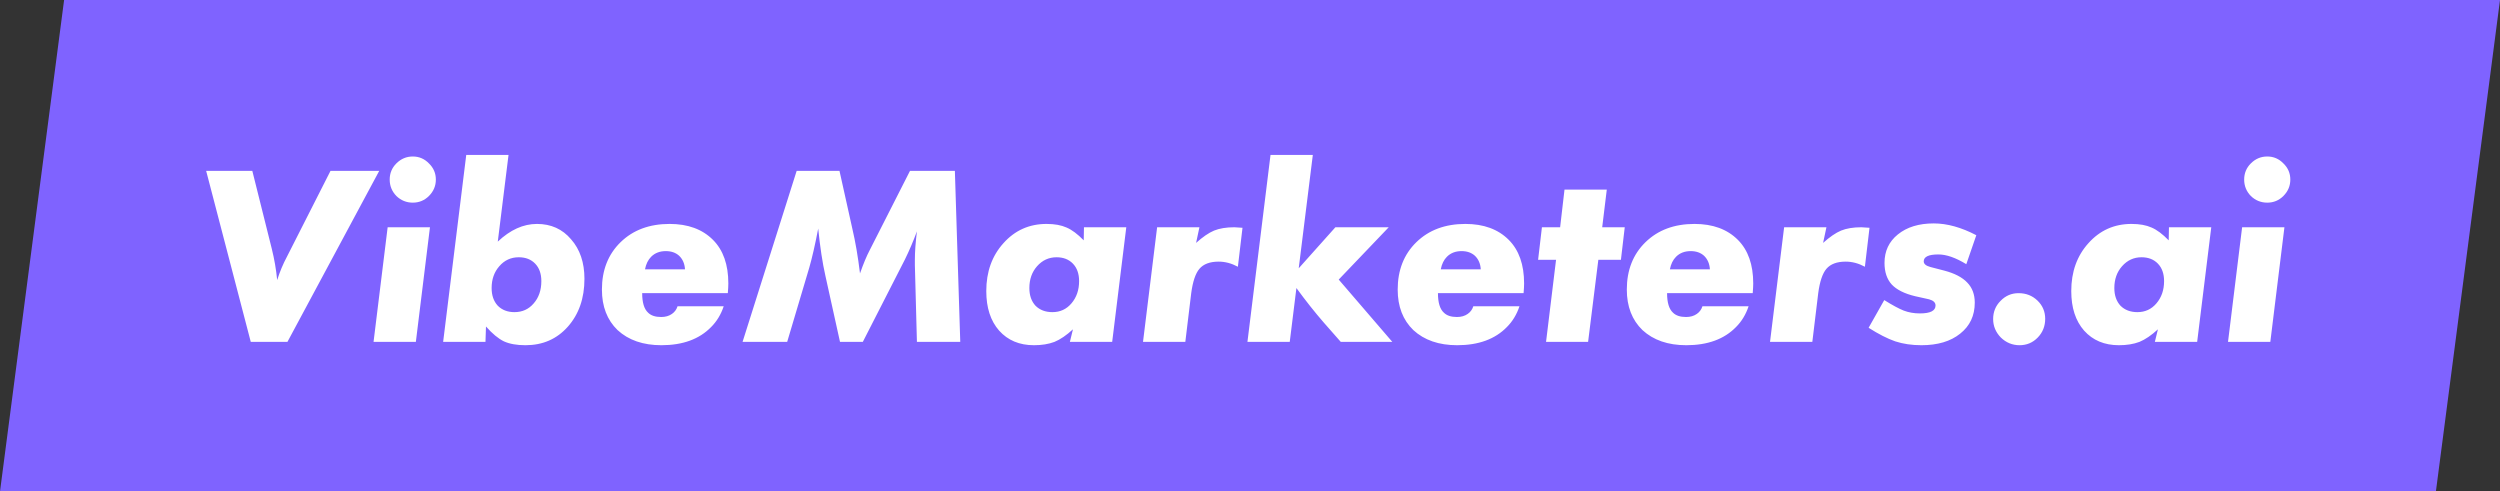
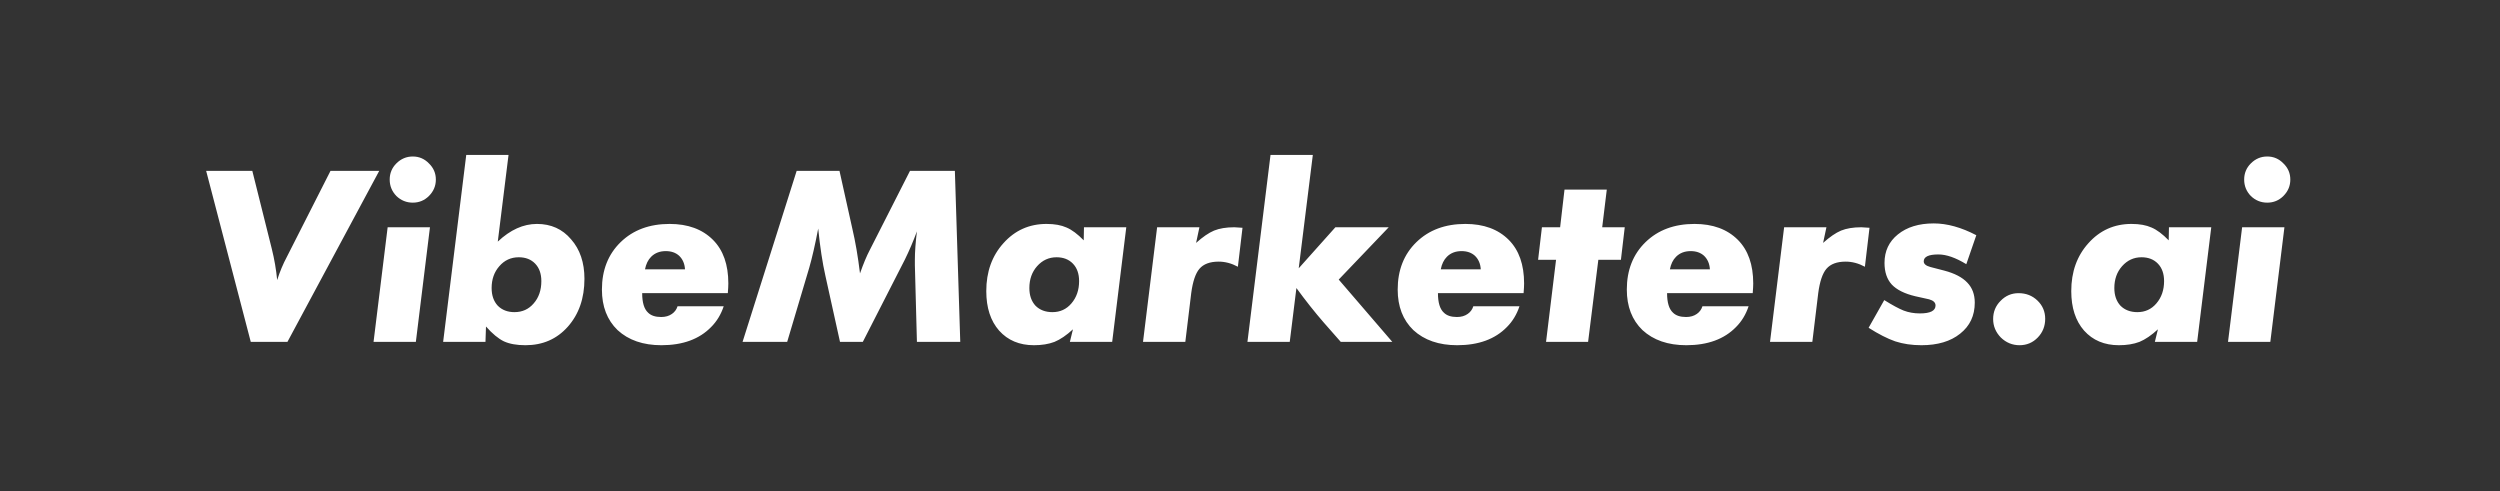
<svg xmlns="http://www.w3.org/2000/svg" width="117" height="23" viewBox="0 0 117 23" fill="none">
  <rect x="0" y="0" width="117" height="23" fill="#333333" stroke="none" />
-   <path d="M117 0H3L0 23H114L117 0Z" fill="#7F63FF" />
  <path d="M15.468 7.996H17.748L13.452 16H11.736L9.648 7.996H11.808L12.72 11.644C12.84 12.124 12.924 12.612 12.972 13.108C13.092 12.724 13.244 12.36 13.428 12.016L15.468 7.996ZM18.142 10.636H20.122L19.462 16H17.482L18.142 10.636ZM18.55 9.172C18.342 8.956 18.238 8.7 18.238 8.404C18.238 8.108 18.342 7.856 18.55 7.648C18.766 7.432 19.022 7.324 19.318 7.324C19.614 7.324 19.866 7.432 20.074 7.648C20.29 7.856 20.398 8.108 20.398 8.404C20.398 8.7 20.29 8.956 20.074 9.172C19.866 9.38 19.614 9.484 19.318 9.484C19.022 9.484 18.766 9.38 18.55 9.172ZM21.82 7.252H23.799L23.296 11.308C23.88 10.756 24.491 10.48 25.131 10.48C25.788 10.48 26.32 10.72 26.727 11.2C27.143 11.672 27.352 12.288 27.352 13.048C27.352 13.96 27.091 14.708 26.572 15.292C26.059 15.868 25.399 16.156 24.591 16.156C24.183 16.156 23.848 16.096 23.584 15.976C23.32 15.848 23.04 15.616 22.744 15.28L22.72 16H20.739L21.82 7.252ZM24.076 14.608C24.444 14.608 24.744 14.472 24.976 14.2C25.215 13.928 25.335 13.58 25.335 13.156C25.335 12.812 25.239 12.54 25.047 12.34C24.855 12.14 24.599 12.04 24.279 12.04C23.912 12.04 23.608 12.18 23.367 12.46C23.128 12.732 23.008 13.072 23.008 13.48C23.008 13.824 23.104 14.1 23.296 14.308C23.495 14.508 23.756 14.608 24.076 14.608ZM34.062 13.72H30.054C30.054 14.16 30.146 14.464 30.33 14.632C30.466 14.768 30.67 14.836 30.942 14.836C31.142 14.836 31.31 14.788 31.446 14.692C31.574 14.604 31.662 14.484 31.71 14.332H33.87C33.742 14.716 33.546 15.04 33.282 15.304C32.73 15.872 31.954 16.156 30.954 16.156C30.098 16.156 29.414 15.92 28.902 15.448C28.414 14.976 28.17 14.344 28.17 13.552C28.17 12.64 28.462 11.9 29.046 11.332C29.63 10.764 30.394 10.48 31.338 10.48C32.194 10.48 32.87 10.728 33.366 11.224C33.846 11.704 34.086 12.384 34.086 13.264C34.086 13.376 34.078 13.528 34.062 13.72ZM30.186 12.604H32.058C32.042 12.34 31.95 12.128 31.782 11.968C31.622 11.824 31.414 11.752 31.158 11.752C30.878 11.752 30.65 11.84 30.474 12.016C30.33 12.16 30.234 12.356 30.186 12.604ZM42.588 7.996H44.688L44.94 16H42.912L42.816 12.412V12.16C42.816 11.792 42.848 11.348 42.912 10.828C42.744 11.284 42.556 11.724 42.348 12.148L40.38 16H39.312L38.628 12.904C38.492 12.304 38.38 11.568 38.292 10.696C38.148 11.448 38.008 12.06 37.872 12.532L36.84 16H34.752L37.284 7.996H39.288L39.888 10.696C40.032 11.304 40.152 12.004 40.248 12.796C40.408 12.34 40.56 11.976 40.704 11.704L42.588 7.996ZM50.73 10.636H52.71L52.05 16H50.07L50.214 15.412C49.91 15.692 49.622 15.888 49.35 16C49.078 16.104 48.758 16.156 48.39 16.156C47.71 16.156 47.166 15.928 46.758 15.472C46.358 15.016 46.158 14.4 46.158 13.624C46.158 12.72 46.426 11.972 46.962 11.38C47.498 10.78 48.17 10.48 48.978 10.48C49.354 10.48 49.666 10.536 49.914 10.648C50.162 10.752 50.43 10.952 50.718 11.248L50.73 10.636ZM49.254 14.608C49.614 14.608 49.91 14.472 50.142 14.2C50.382 13.92 50.502 13.572 50.502 13.156C50.502 12.812 50.406 12.54 50.214 12.34C50.022 12.14 49.766 12.04 49.446 12.04C49.086 12.04 48.782 12.18 48.534 12.46C48.294 12.732 48.174 13.072 48.174 13.48C48.174 13.824 48.27 14.1 48.462 14.308C48.662 14.508 48.926 14.608 49.254 14.608ZM54.153 10.636H56.133L55.977 11.368C56.289 11.088 56.569 10.896 56.817 10.792C57.073 10.688 57.389 10.636 57.765 10.636C57.797 10.636 57.925 10.644 58.149 10.66L57.933 12.484C57.637 12.324 57.337 12.244 57.033 12.244C56.625 12.244 56.325 12.356 56.133 12.58C55.949 12.796 55.821 13.176 55.749 13.72L55.473 16H53.493L54.153 10.636ZM59.46 7.252H61.44L60.78 12.556L62.496 10.636H64.992L62.652 13.084L65.16 16H62.748L61.956 15.1C61.532 14.612 61.104 14.072 60.672 13.48L60.36 16H58.38L59.46 7.252ZM71.304 13.72H67.296C67.296 14.16 67.388 14.464 67.572 14.632C67.708 14.768 67.912 14.836 68.184 14.836C68.384 14.836 68.552 14.788 68.688 14.692C68.816 14.604 68.904 14.484 68.952 14.332H71.112C70.984 14.716 70.788 15.04 70.524 15.304C69.972 15.872 69.196 16.156 68.196 16.156C67.34 16.156 66.656 15.92 66.144 15.448C65.656 14.976 65.412 14.344 65.412 13.552C65.412 12.64 65.704 11.9 66.288 11.332C66.872 10.764 67.636 10.48 68.58 10.48C69.436 10.48 70.112 10.728 70.608 11.224C71.088 11.704 71.328 12.384 71.328 13.264C71.328 13.376 71.32 13.528 71.304 13.72ZM67.428 12.604H69.3C69.284 12.34 69.192 12.128 69.024 11.968C68.864 11.824 68.656 11.752 68.4 11.752C68.12 11.752 67.892 11.84 67.716 12.016C67.572 12.16 67.476 12.356 67.428 12.604ZM75.859 12.16H74.802L74.323 16H72.355L72.823 12.16H71.983L72.162 10.636H73.014L73.219 8.872H75.198L74.983 10.636H76.038L75.859 12.16ZM82.027 13.72H78.019C78.019 14.16 78.111 14.464 78.295 14.632C78.431 14.768 78.635 14.836 78.907 14.836C79.107 14.836 79.275 14.788 79.411 14.692C79.539 14.604 79.627 14.484 79.675 14.332H81.835C81.707 14.716 81.511 15.04 81.247 15.304C80.695 15.872 79.919 16.156 78.919 16.156C78.063 16.156 77.379 15.92 76.867 15.448C76.379 14.976 76.135 14.344 76.135 13.552C76.135 12.64 76.427 11.9 77.011 11.332C77.595 10.764 78.359 10.48 79.303 10.48C80.159 10.48 80.835 10.728 81.331 11.224C81.811 11.704 82.051 12.384 82.051 13.264C82.051 13.376 82.043 13.528 82.027 13.72ZM78.151 12.604H80.023C80.007 12.34 79.915 12.128 79.747 11.968C79.587 11.824 79.379 11.752 79.123 11.752C78.843 11.752 78.615 11.84 78.439 12.016C78.295 12.16 78.199 12.356 78.151 12.604ZM83.497 10.636H85.477L85.321 11.368C85.633 11.088 85.913 10.896 86.161 10.792C86.417 10.688 86.733 10.636 87.109 10.636C87.141 10.636 87.269 10.644 87.493 10.66L87.277 12.484C86.981 12.324 86.681 12.244 86.377 12.244C85.969 12.244 85.669 12.356 85.477 12.58C85.293 12.796 85.165 13.176 85.093 13.72L84.817 16H82.837L83.497 10.636ZM90.499 10.456C91.123 10.456 91.787 10.64 92.491 11.008L92.023 12.364C91.527 12.06 91.091 11.908 90.715 11.908C90.259 11.908 90.031 12.016 90.031 12.232C90.031 12.352 90.135 12.44 90.343 12.496L90.991 12.664C91.479 12.792 91.839 12.98 92.071 13.228C92.303 13.468 92.419 13.78 92.419 14.164C92.419 14.772 92.191 15.256 91.735 15.616C91.287 15.976 90.683 16.156 89.923 16.156C89.475 16.156 89.067 16.096 88.699 15.976C88.331 15.848 87.915 15.636 87.451 15.34L88.183 14.044C88.567 14.284 88.871 14.448 89.095 14.536C89.327 14.624 89.579 14.668 89.851 14.668C90.339 14.668 90.583 14.544 90.583 14.296C90.583 14.16 90.483 14.064 90.283 14.008L89.635 13.864C89.131 13.744 88.763 13.56 88.531 13.312C88.307 13.064 88.195 12.728 88.195 12.304C88.195 11.752 88.403 11.308 88.819 10.972C89.243 10.628 89.803 10.456 90.499 10.456ZM94.467 13.72C94.819 13.72 95.115 13.836 95.355 14.068C95.595 14.3 95.715 14.584 95.715 14.92C95.715 15.264 95.599 15.556 95.367 15.796C95.135 16.036 94.851 16.156 94.515 16.156C94.179 16.156 93.887 16.036 93.639 15.796C93.399 15.548 93.279 15.26 93.279 14.932C93.279 14.596 93.395 14.312 93.627 14.08C93.859 13.84 94.139 13.72 94.467 13.72ZM101.507 10.636H103.487L102.827 16H100.847L100.991 15.412C100.687 15.692 100.399 15.888 100.127 16C99.855 16.104 99.535 16.156 99.167 16.156C98.487 16.156 97.943 15.928 97.535 15.472C97.135 15.016 96.935 14.4 96.935 13.624C96.935 12.72 97.203 11.972 97.739 11.38C98.275 10.78 98.947 10.48 99.755 10.48C100.131 10.48 100.443 10.536 100.691 10.648C100.939 10.752 101.207 10.952 101.495 11.248L101.507 10.636ZM100.031 14.608C100.391 14.608 100.687 14.472 100.919 14.2C101.159 13.92 101.279 13.572 101.279 13.156C101.279 12.812 101.183 12.54 100.991 12.34C100.799 12.14 100.543 12.04 100.223 12.04C99.863 12.04 99.559 12.18 99.311 12.46C99.071 12.732 98.951 13.072 98.951 13.48C98.951 13.824 99.047 14.1 99.239 14.308C99.439 14.508 99.703 14.608 100.031 14.608ZM104.931 10.636H106.911L106.251 16H104.271L104.931 10.636ZM105.339 9.172C105.131 8.956 105.027 8.7 105.027 8.404C105.027 8.108 105.131 7.856 105.339 7.648C105.555 7.432 105.811 7.324 106.107 7.324C106.403 7.324 106.655 7.432 106.863 7.648C107.079 7.856 107.187 8.108 107.187 8.404C107.187 8.7 107.079 8.956 106.863 9.172C106.655 9.38 106.403 9.484 106.107 9.484C105.811 9.484 105.555 9.38 105.339 9.172Z" fill="white" />
</svg>